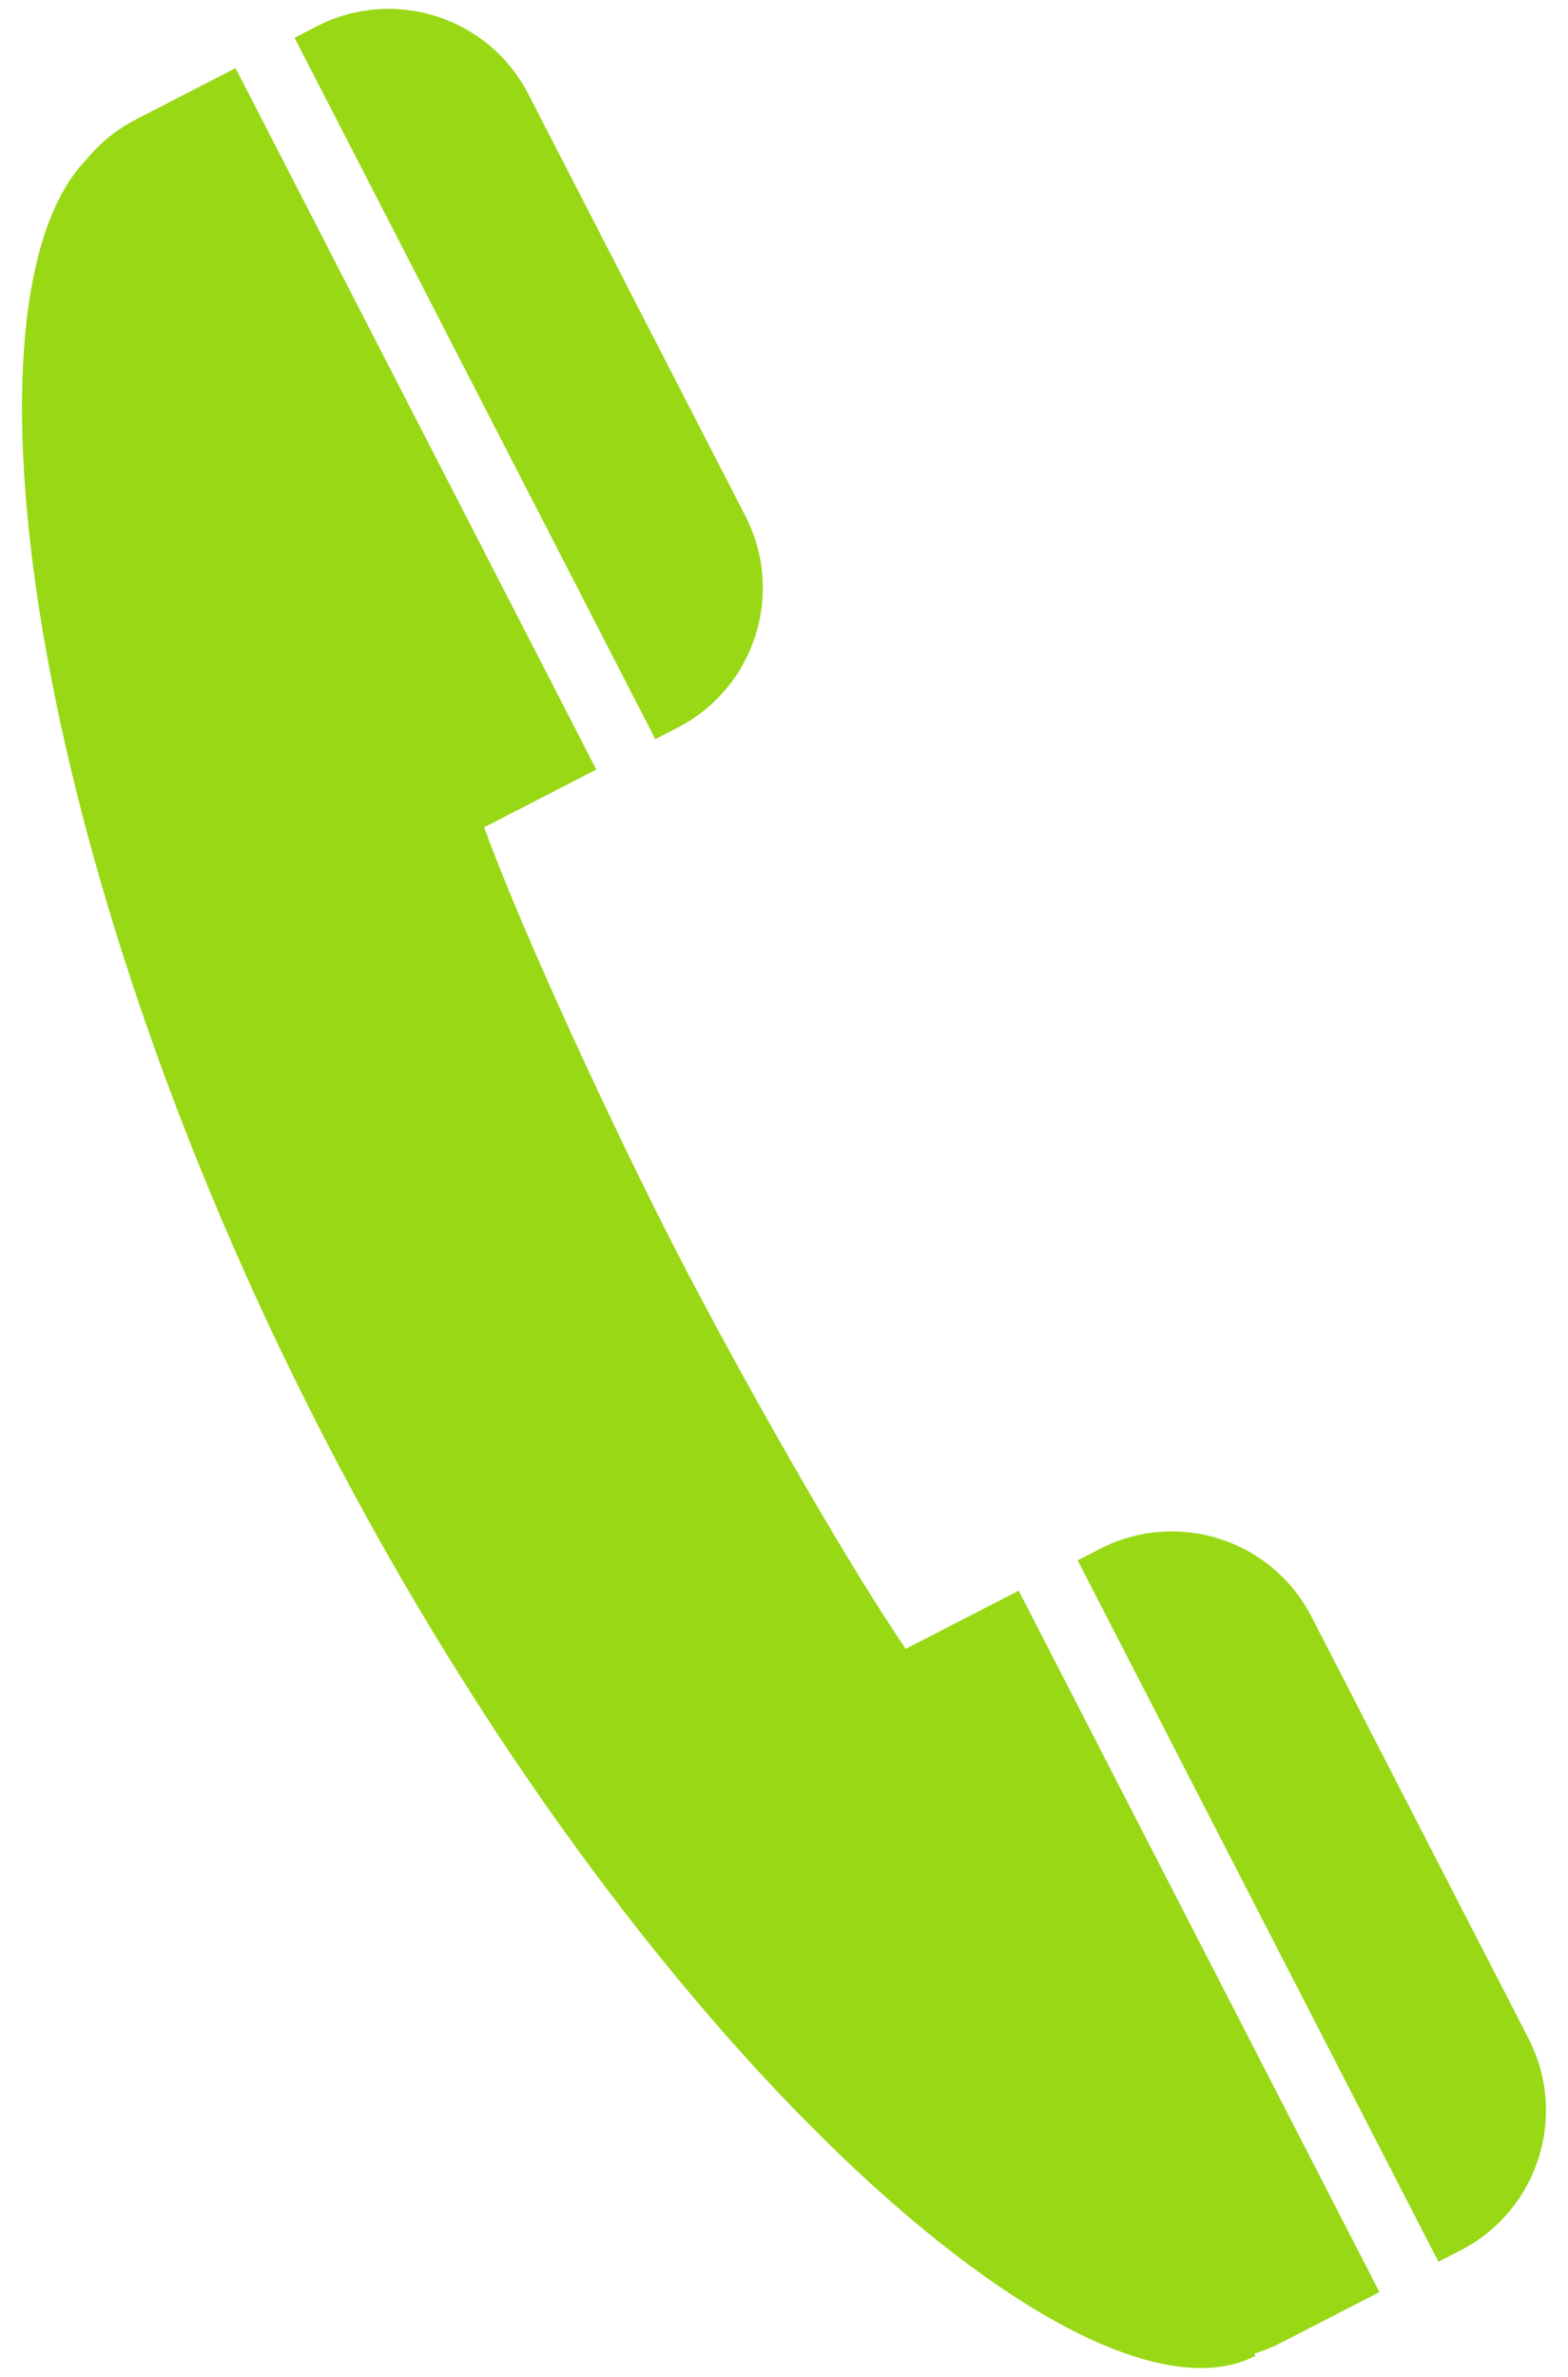
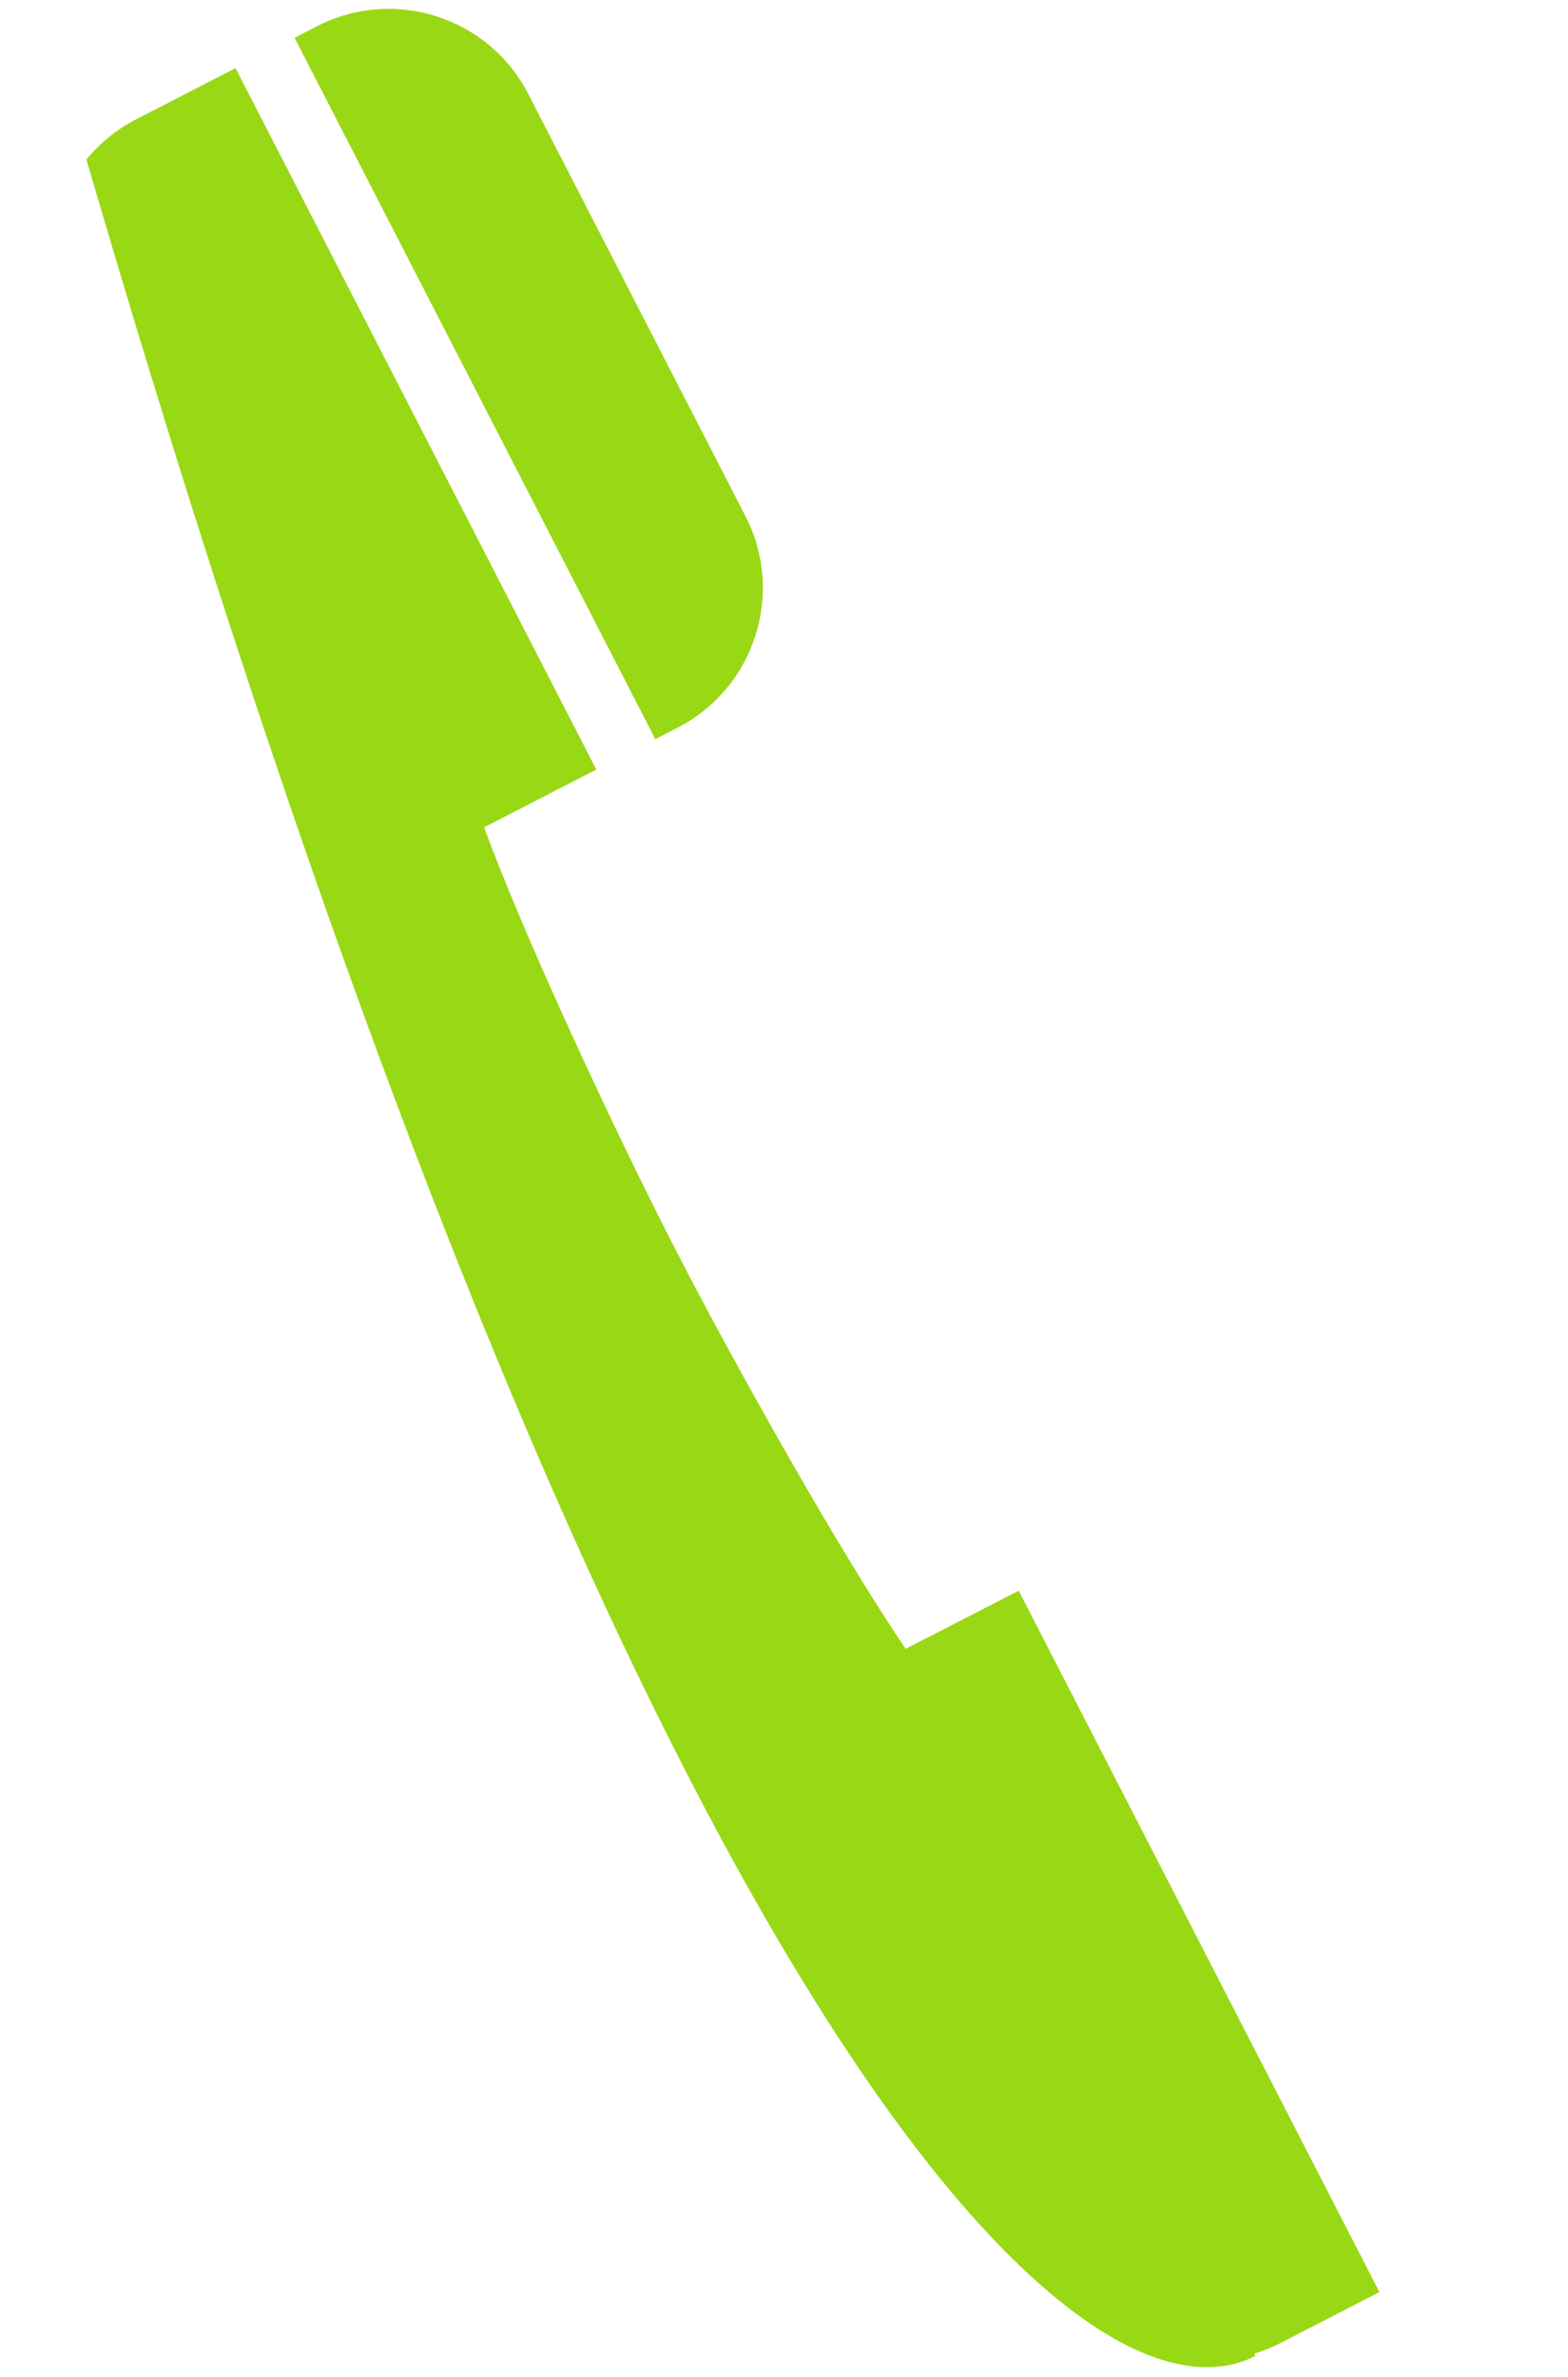
<svg xmlns="http://www.w3.org/2000/svg" version="1.1" x="0px" y="0px" width="330px" height="500px" viewBox="-4.634 -1.862 330 500" enable-background="new -4.634 -1.862 330 500" xml:space="preserve">
  <defs>
</defs>
-   <path fill="#99D815" d="M185.98,344.983c-13.285-19.459-35.477-58.781-48.242-83.593c-13.045-25.337-32.304-66.732-40.478-89.226  l23.602-12.149L44.936,12.474L23.988,23.259c-4.157,2.133-7.654,5.038-10.437,8.428C-14.68,60.823,0.887,178.678,63.185,299.747  C129.48,428.577,223.59,512.24,259.596,493.713l-0.242-0.473c1.818-0.566,3.619-1.262,5.371-2.166l20.959-10.785l-75.926-147.538  L185.98,344.983z" />
-   <path fill="#99D815" d="M317.059,426.962l-45.672-88.741c-8.357-16.239-28.287-22.633-44.521-14.273l-4.695,2.412l75.926,147.547  l4.695-2.417C319.027,463.135,325.418,443.198,317.059,426.962z" />
+   <path fill="#99D815" d="M185.98,344.983c-13.285-19.459-35.477-58.781-48.242-83.593c-13.045-25.337-32.304-66.732-40.478-89.226  l23.602-12.149L44.936,12.474L23.988,23.259c-4.157,2.133-7.654,5.038-10.437,8.428C129.48,428.577,223.59,512.24,259.596,493.713l-0.242-0.473c1.818-0.566,3.619-1.262,5.371-2.166l20.959-10.785l-75.926-147.538  L185.98,344.983z" />
  <path fill="#99D815" d="M137.961,151.212c16.254-8.359,22.637-28.292,14.277-44.531l-45.673-88.737  C98.216,1.708,78.288-4.685,62.044,3.67l-4.686,2.417l75.927,147.537L137.961,151.212z" />
</svg>